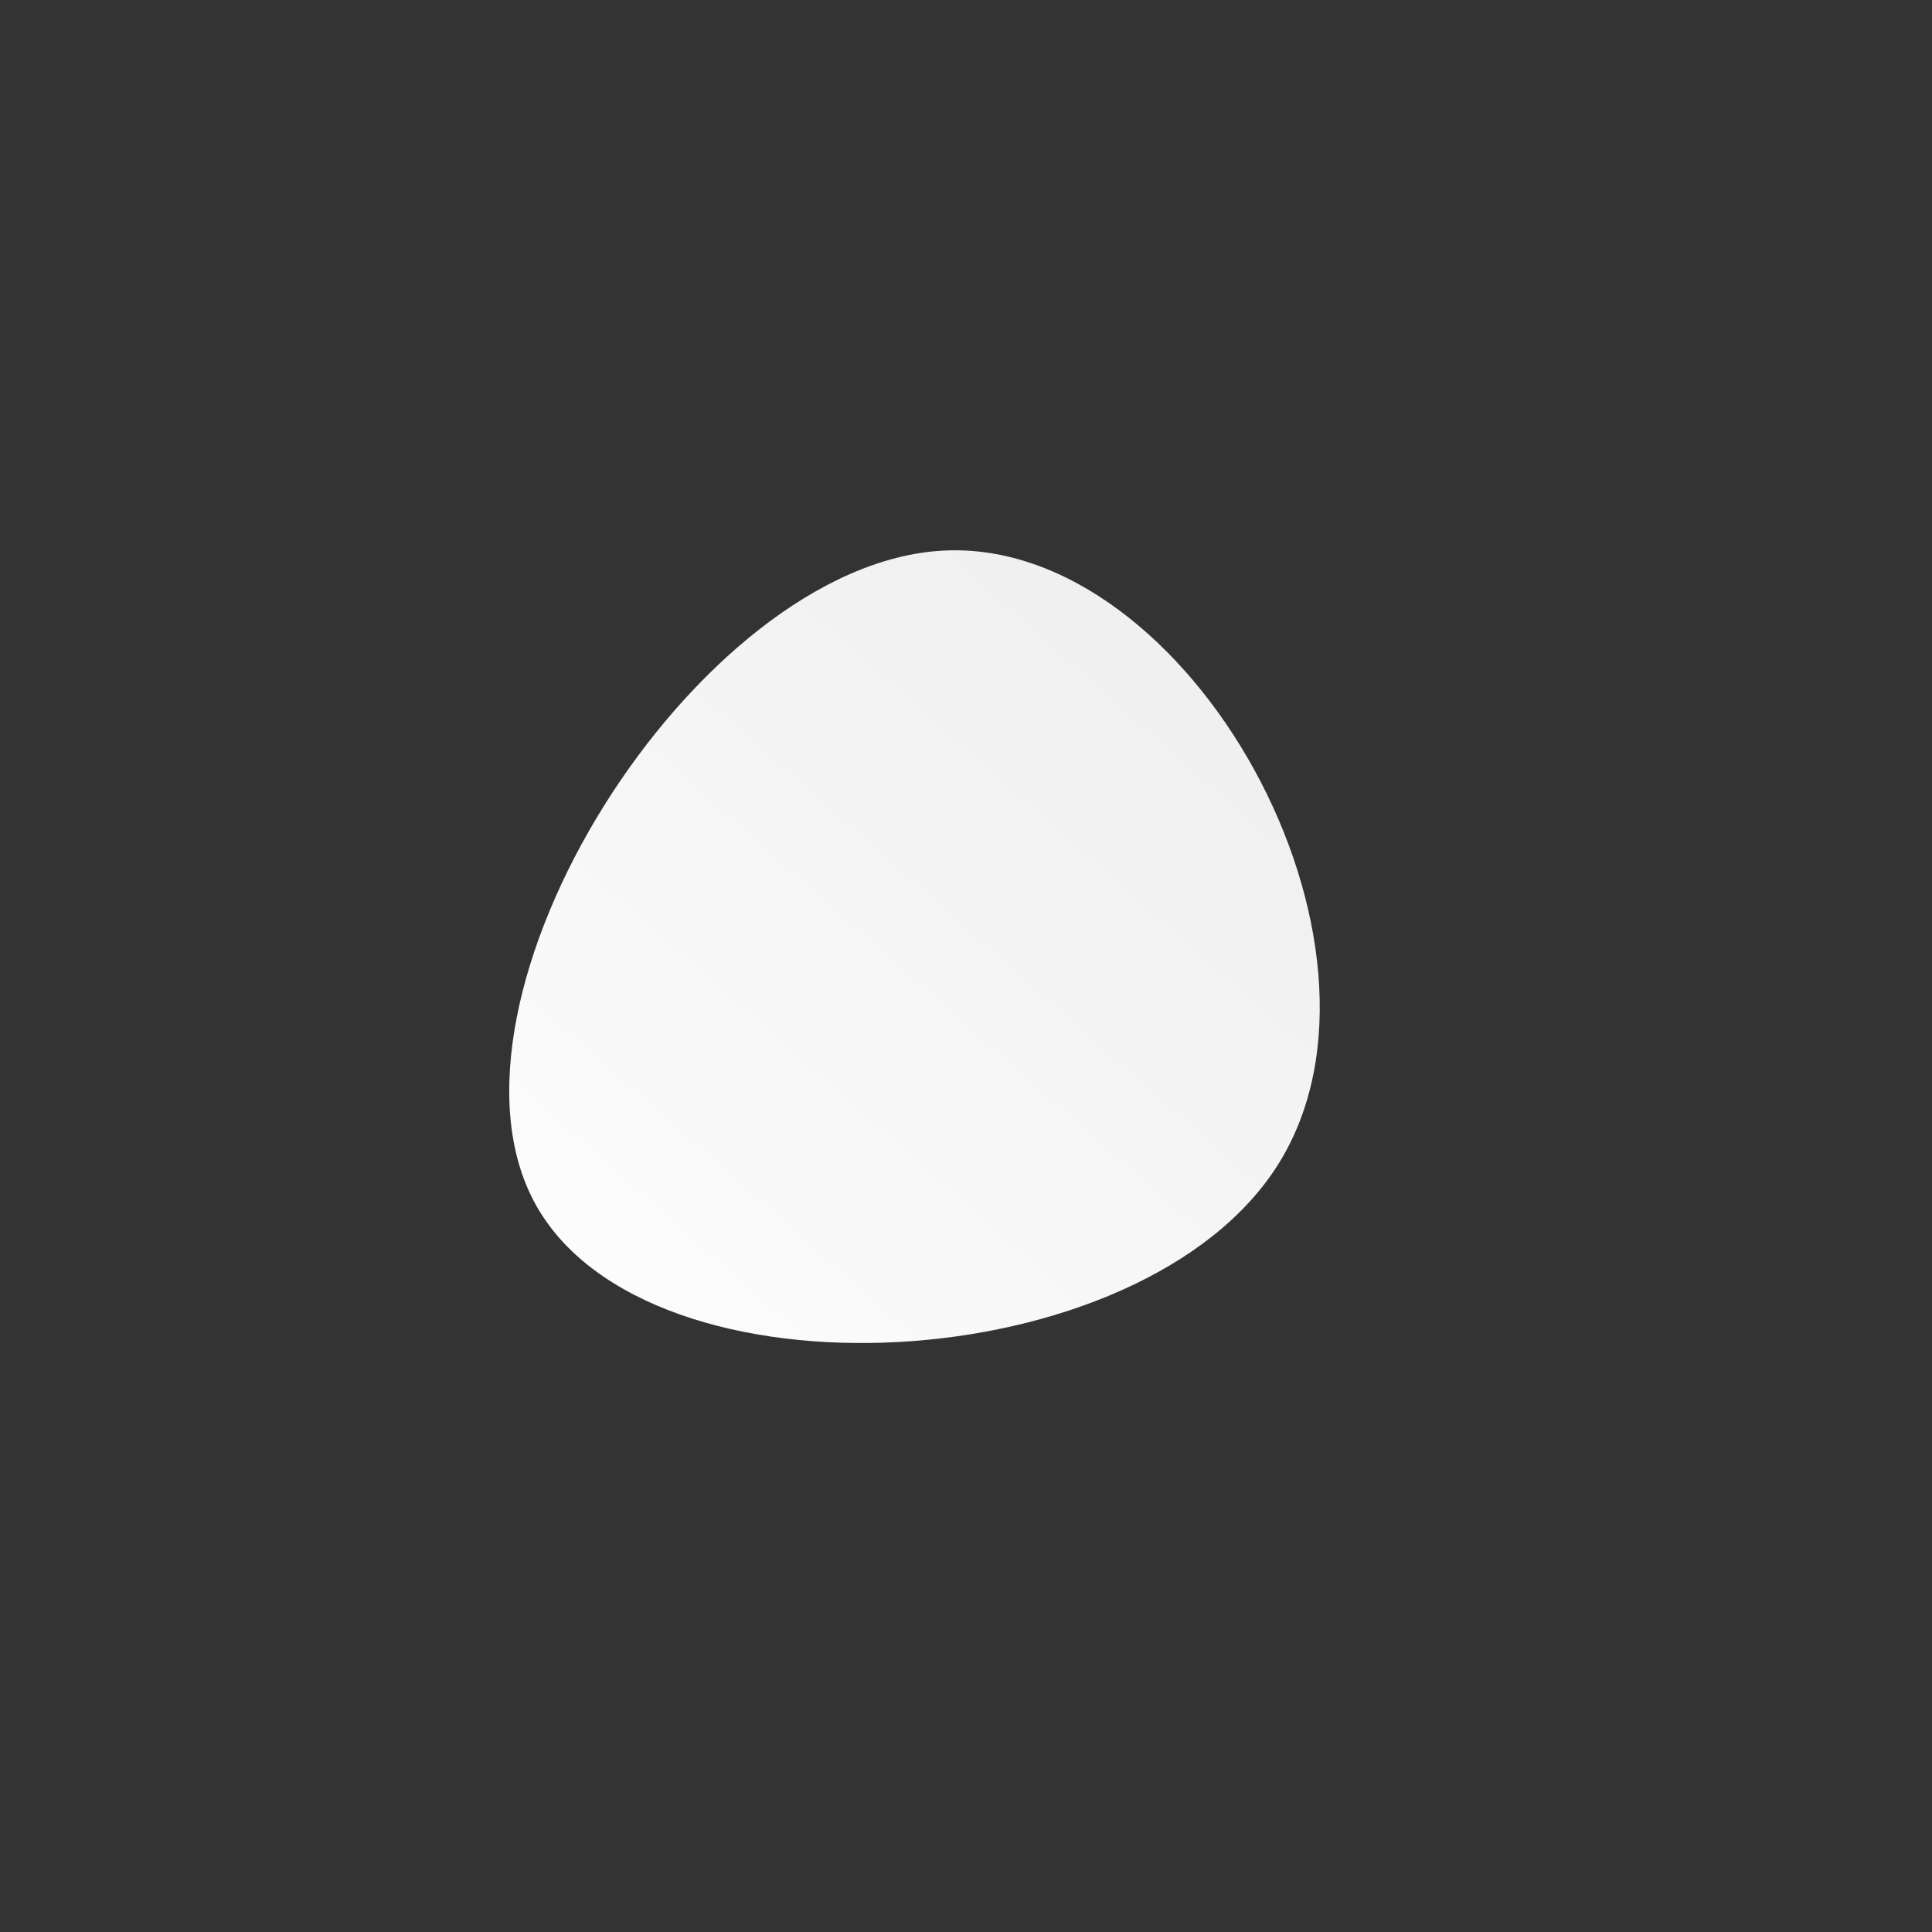
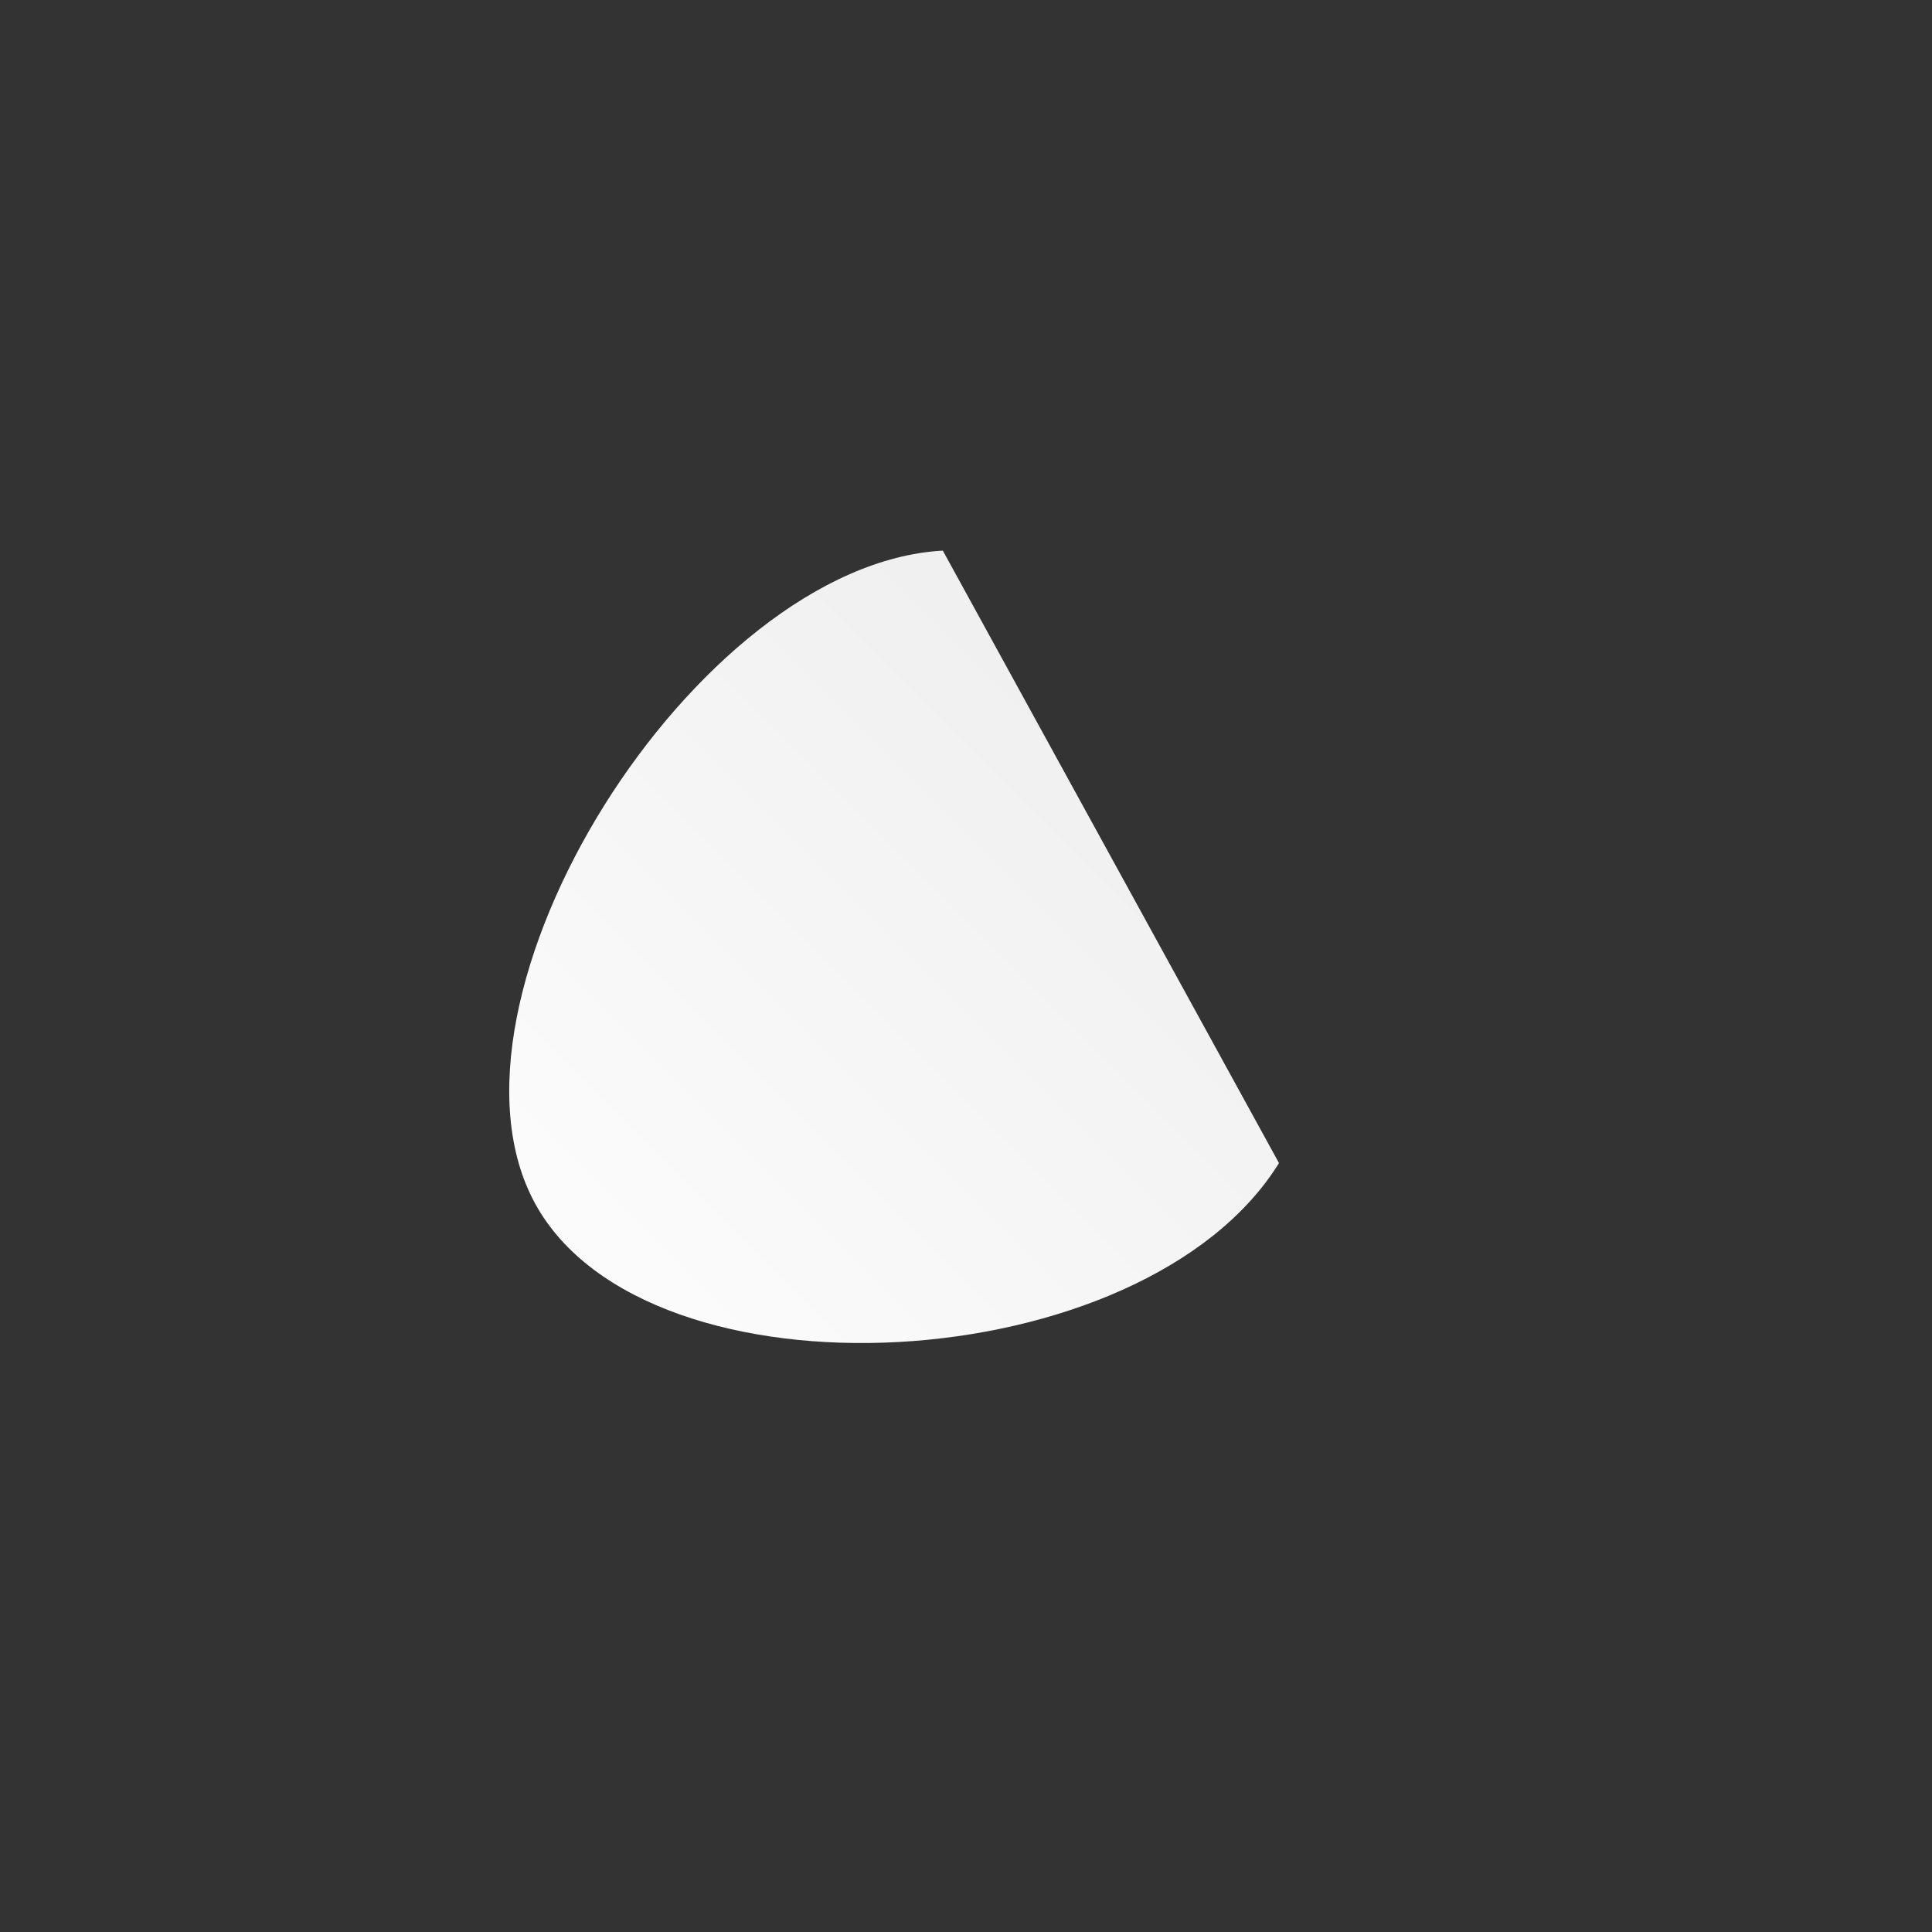
<svg xmlns="http://www.w3.org/2000/svg" id="sw-js-blob-svg" viewBox="0 0 100 100" version="1.1">
  <rect x="0" y="0" width="100" height="100" fill="#333333" stroke="none" />
  <defs>
    <linearGradient id="sw-gradient" x1="0" x2="1" y1="1" y2="0">
      <stop id="stop1" stop-color="rgba(255, 255, 255, 1)" offset="0%" />
      <stop id="stop2" stop-color="rgba(235.837, 235.837, 235.837, 1)" offset="100%" />
    </linearGradient>
  </defs>
-   <path fill="url(#sw-gradient)" d="M16.2,10.2C9.2,21.5,-16.5,22.9,-22.3,12.3C-28.1,1.7,-14,-20.8,-1.2,-21.5C11.6,-22.2,23.2,-1.1,16.2,10.2Z" width="100%" height="100%" transform="translate(50 50)" style="transition: all 0.3s ease 0s;" stroke-width="0" stroke="url(#sw-gradient)" />
+   <path fill="url(#sw-gradient)" d="M16.2,10.2C9.2,21.5,-16.5,22.9,-22.3,12.3C-28.1,1.7,-14,-20.8,-1.2,-21.5Z" width="100%" height="100%" transform="translate(50 50)" style="transition: all 0.3s ease 0s;" stroke-width="0" stroke="url(#sw-gradient)" />
</svg>